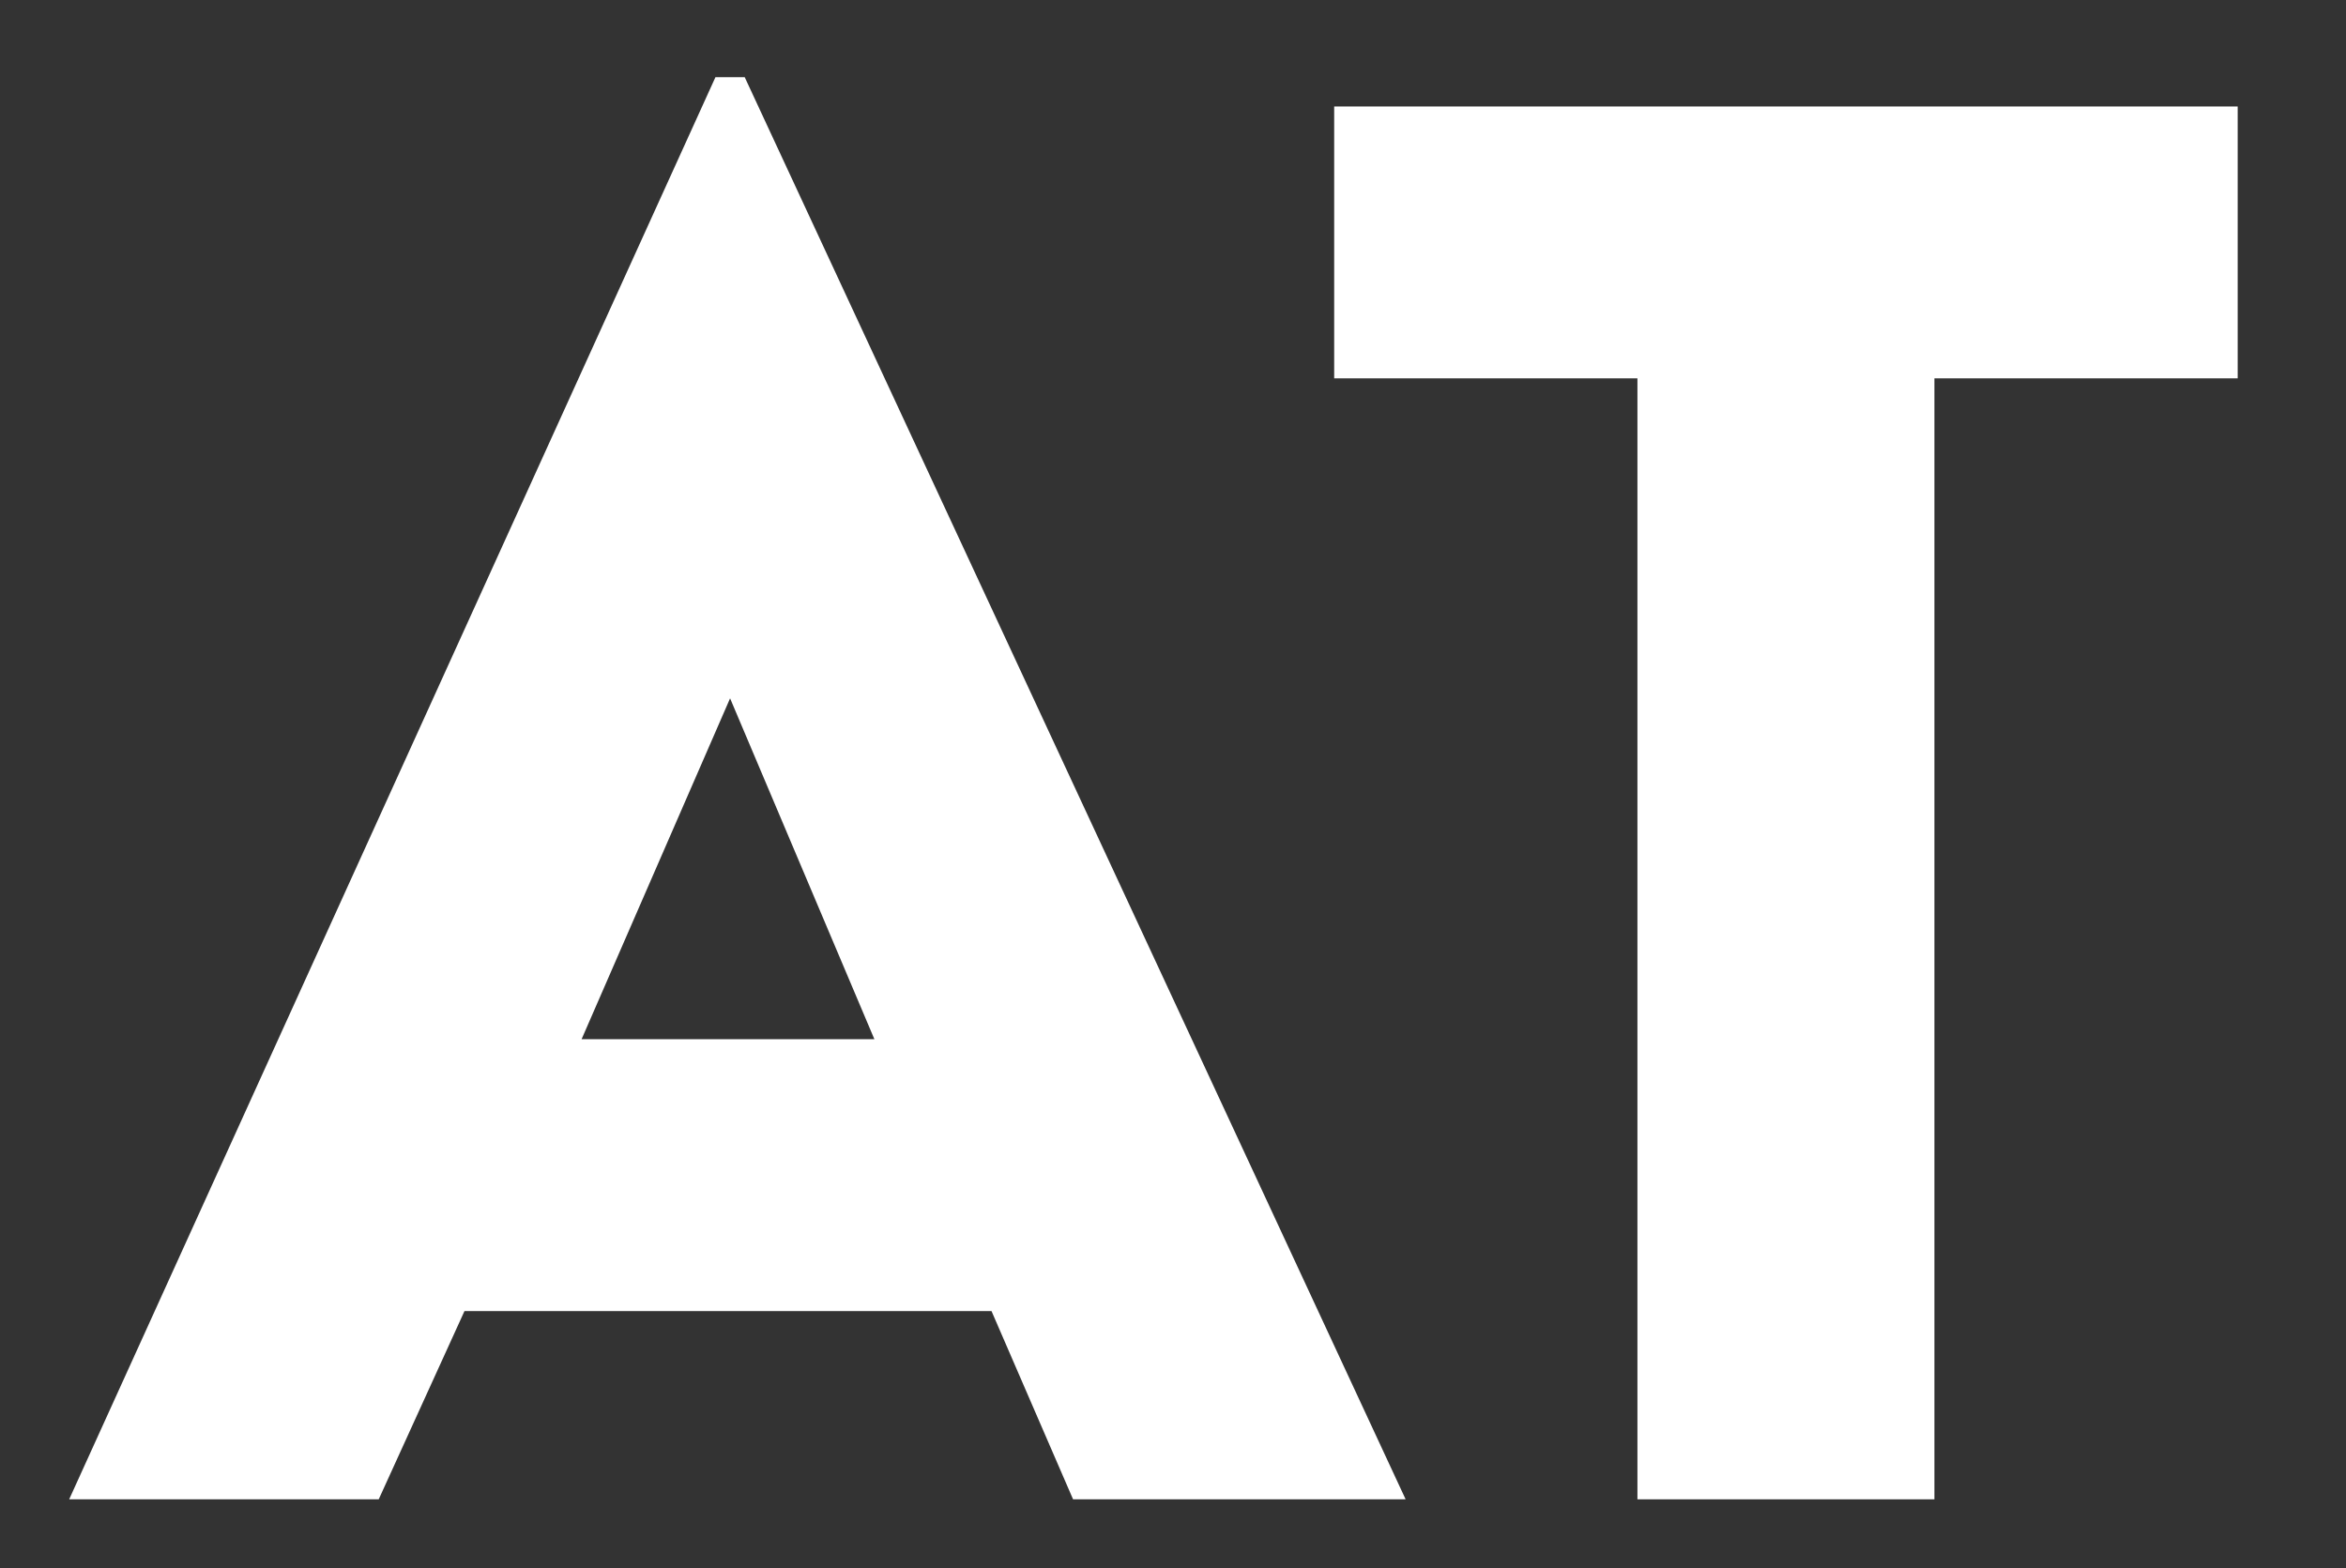
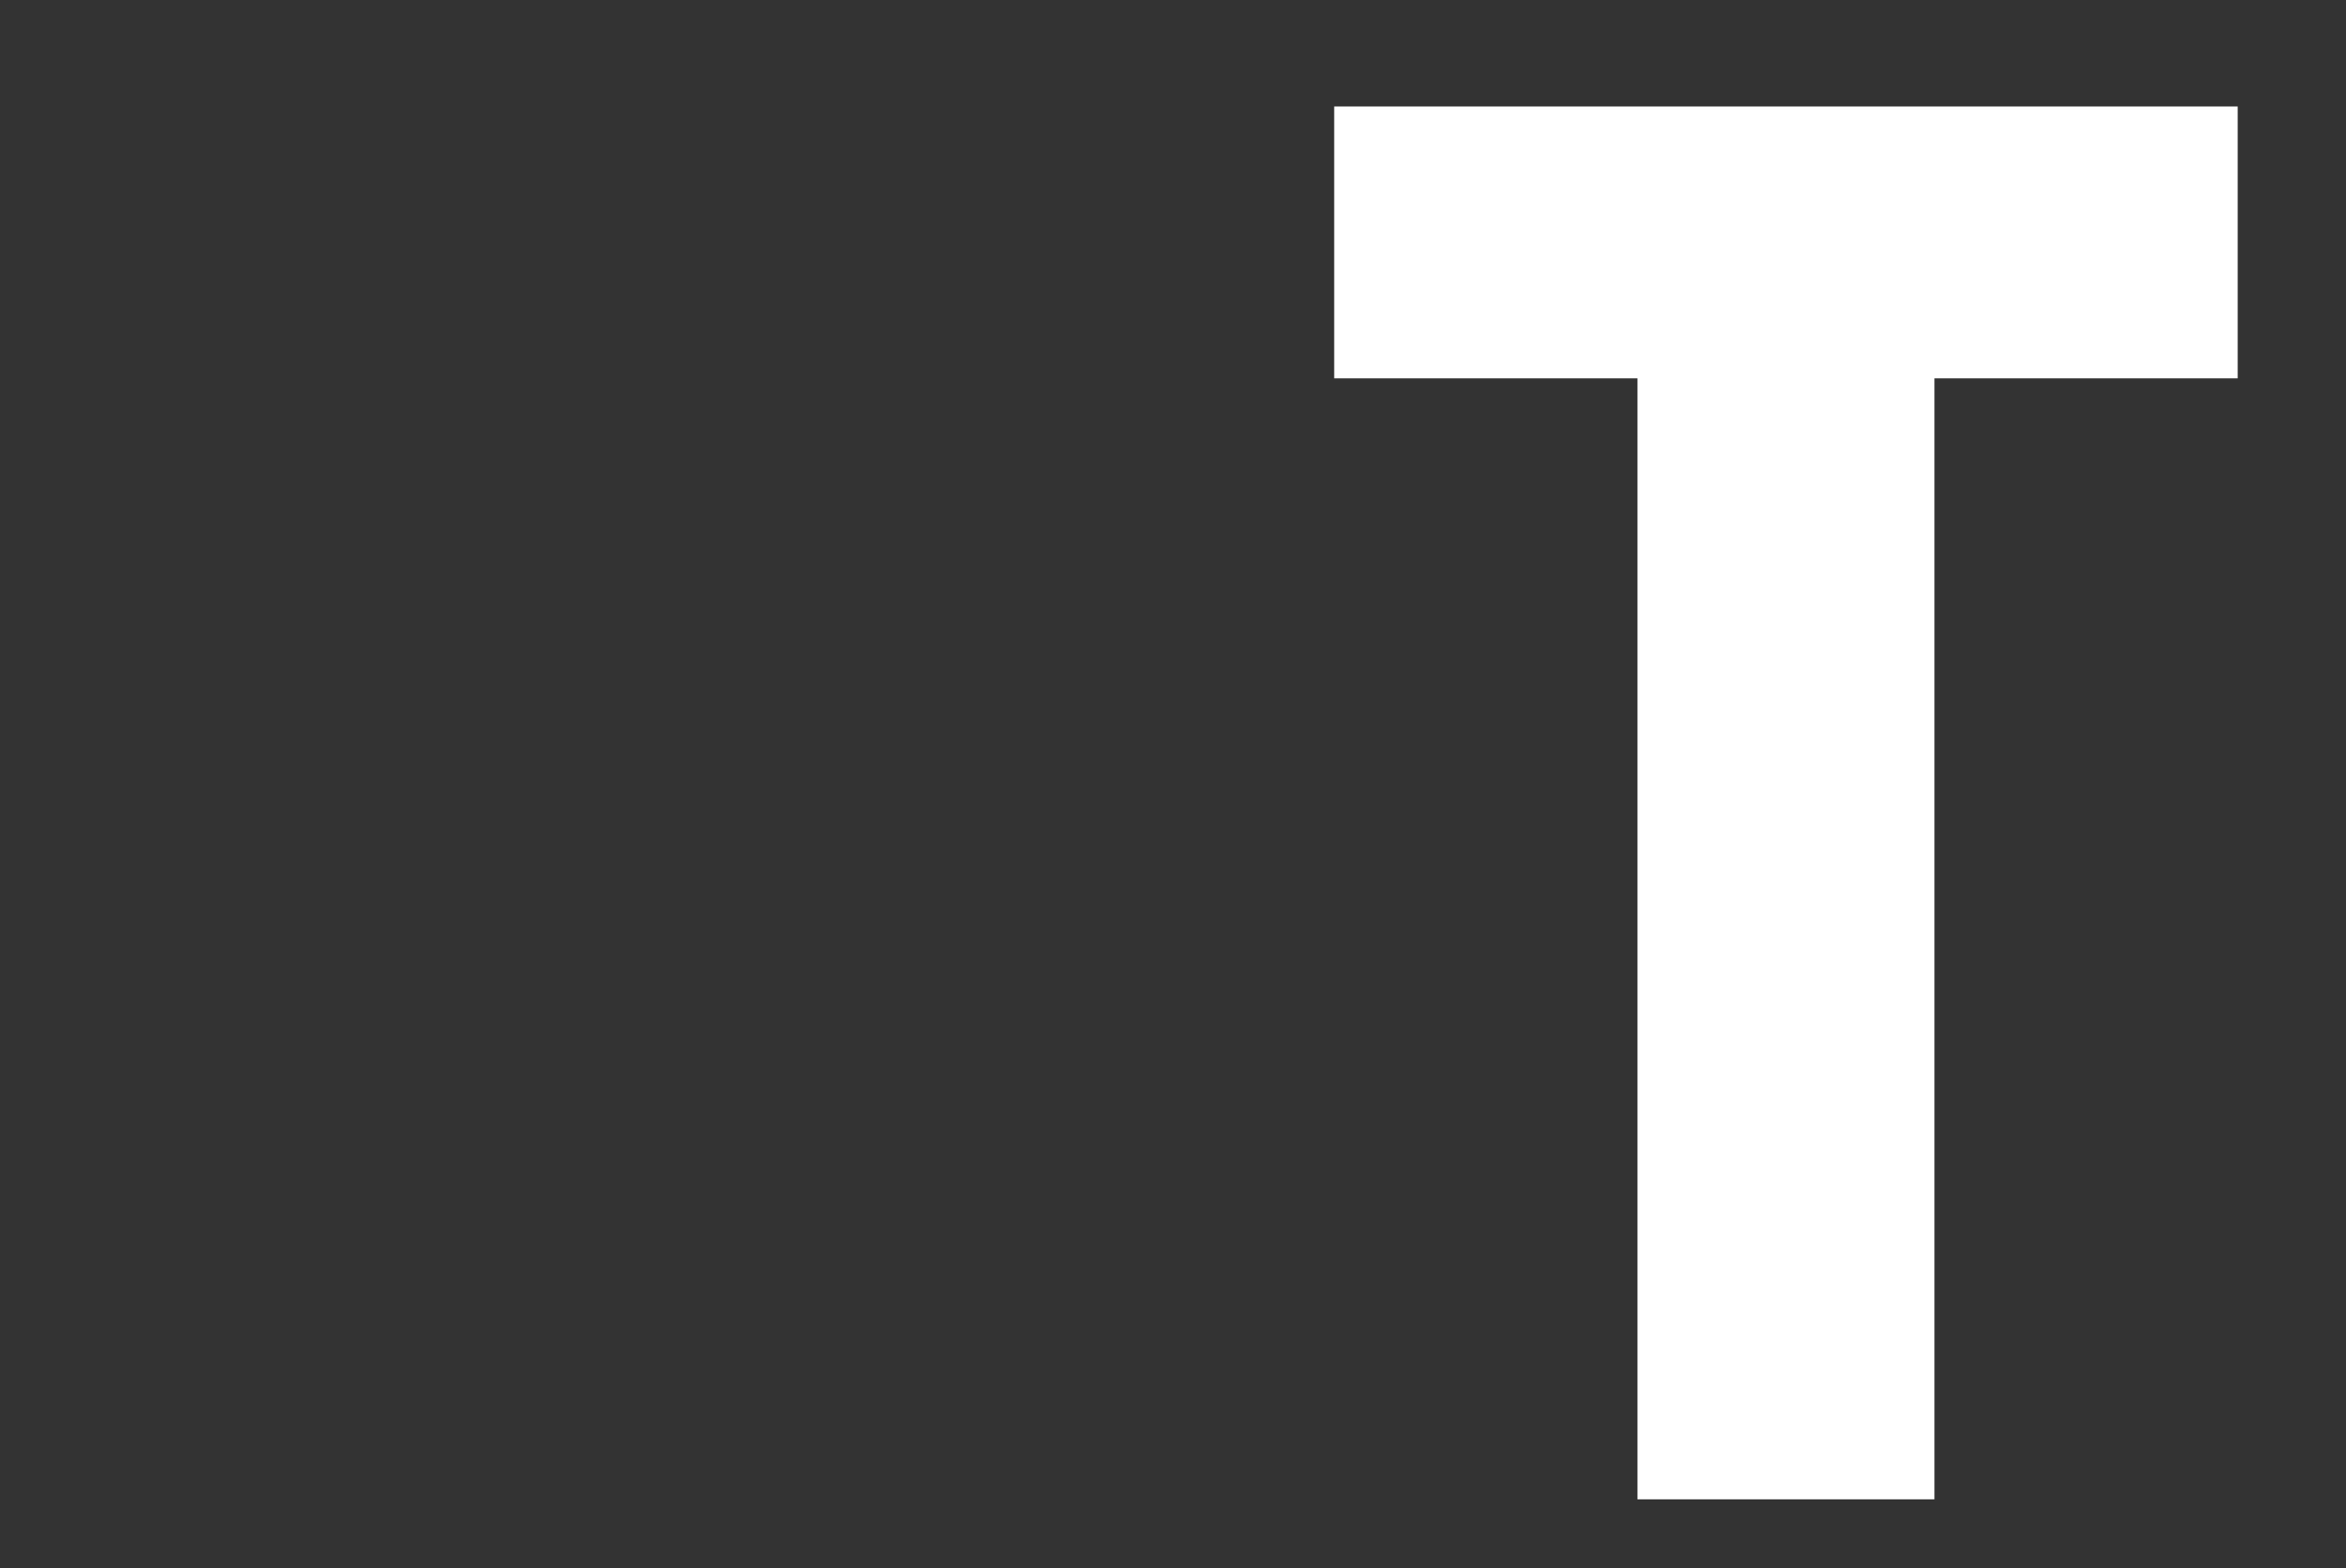
<svg xmlns="http://www.w3.org/2000/svg" xmlns:ns1="http://www.serif.com/" width="100%" height="100%" viewBox="0 0 187 125" version="1.1" xml:space="preserve" style="fill-rule:evenodd;clip-rule:evenodd;stroke-linejoin:round;stroke-miterlimit:2;">
  <rect x="0" y="0" width="187" height="125" fill="#333333" stroke="none" />
  <g id="Layer-1" ns1:id="Layer 1" transform="matrix(1,0,0,1,5.515,6.154)">
    <g transform="matrix(1,0,0,1,40.843,36.675)">
-       <path d="M0,40.011L23.34,40.011L11.837,12.837L0,40.011ZM-9.335,61.683L-16.17,76.686L-40.843,76.686L10.669,-36.675L13.004,-36.675L65.684,76.686L39.176,76.686L32.676,61.683L-9.335,61.683Z" style="fill:white;fill-rule:nonzero;" />
-     </g>
+       </g>
    <g transform="matrix(1,0,0,1,125.005,2.334)">
      <path d="M0,111.028L0,21.672L-24.172,21.672L-24.172,0L47.846,0L47.846,21.672L23.673,21.672L23.673,111.028L0,111.028Z" style="fill:white;fill-rule:nonzero;" />
    </g>
  </g>
</svg>